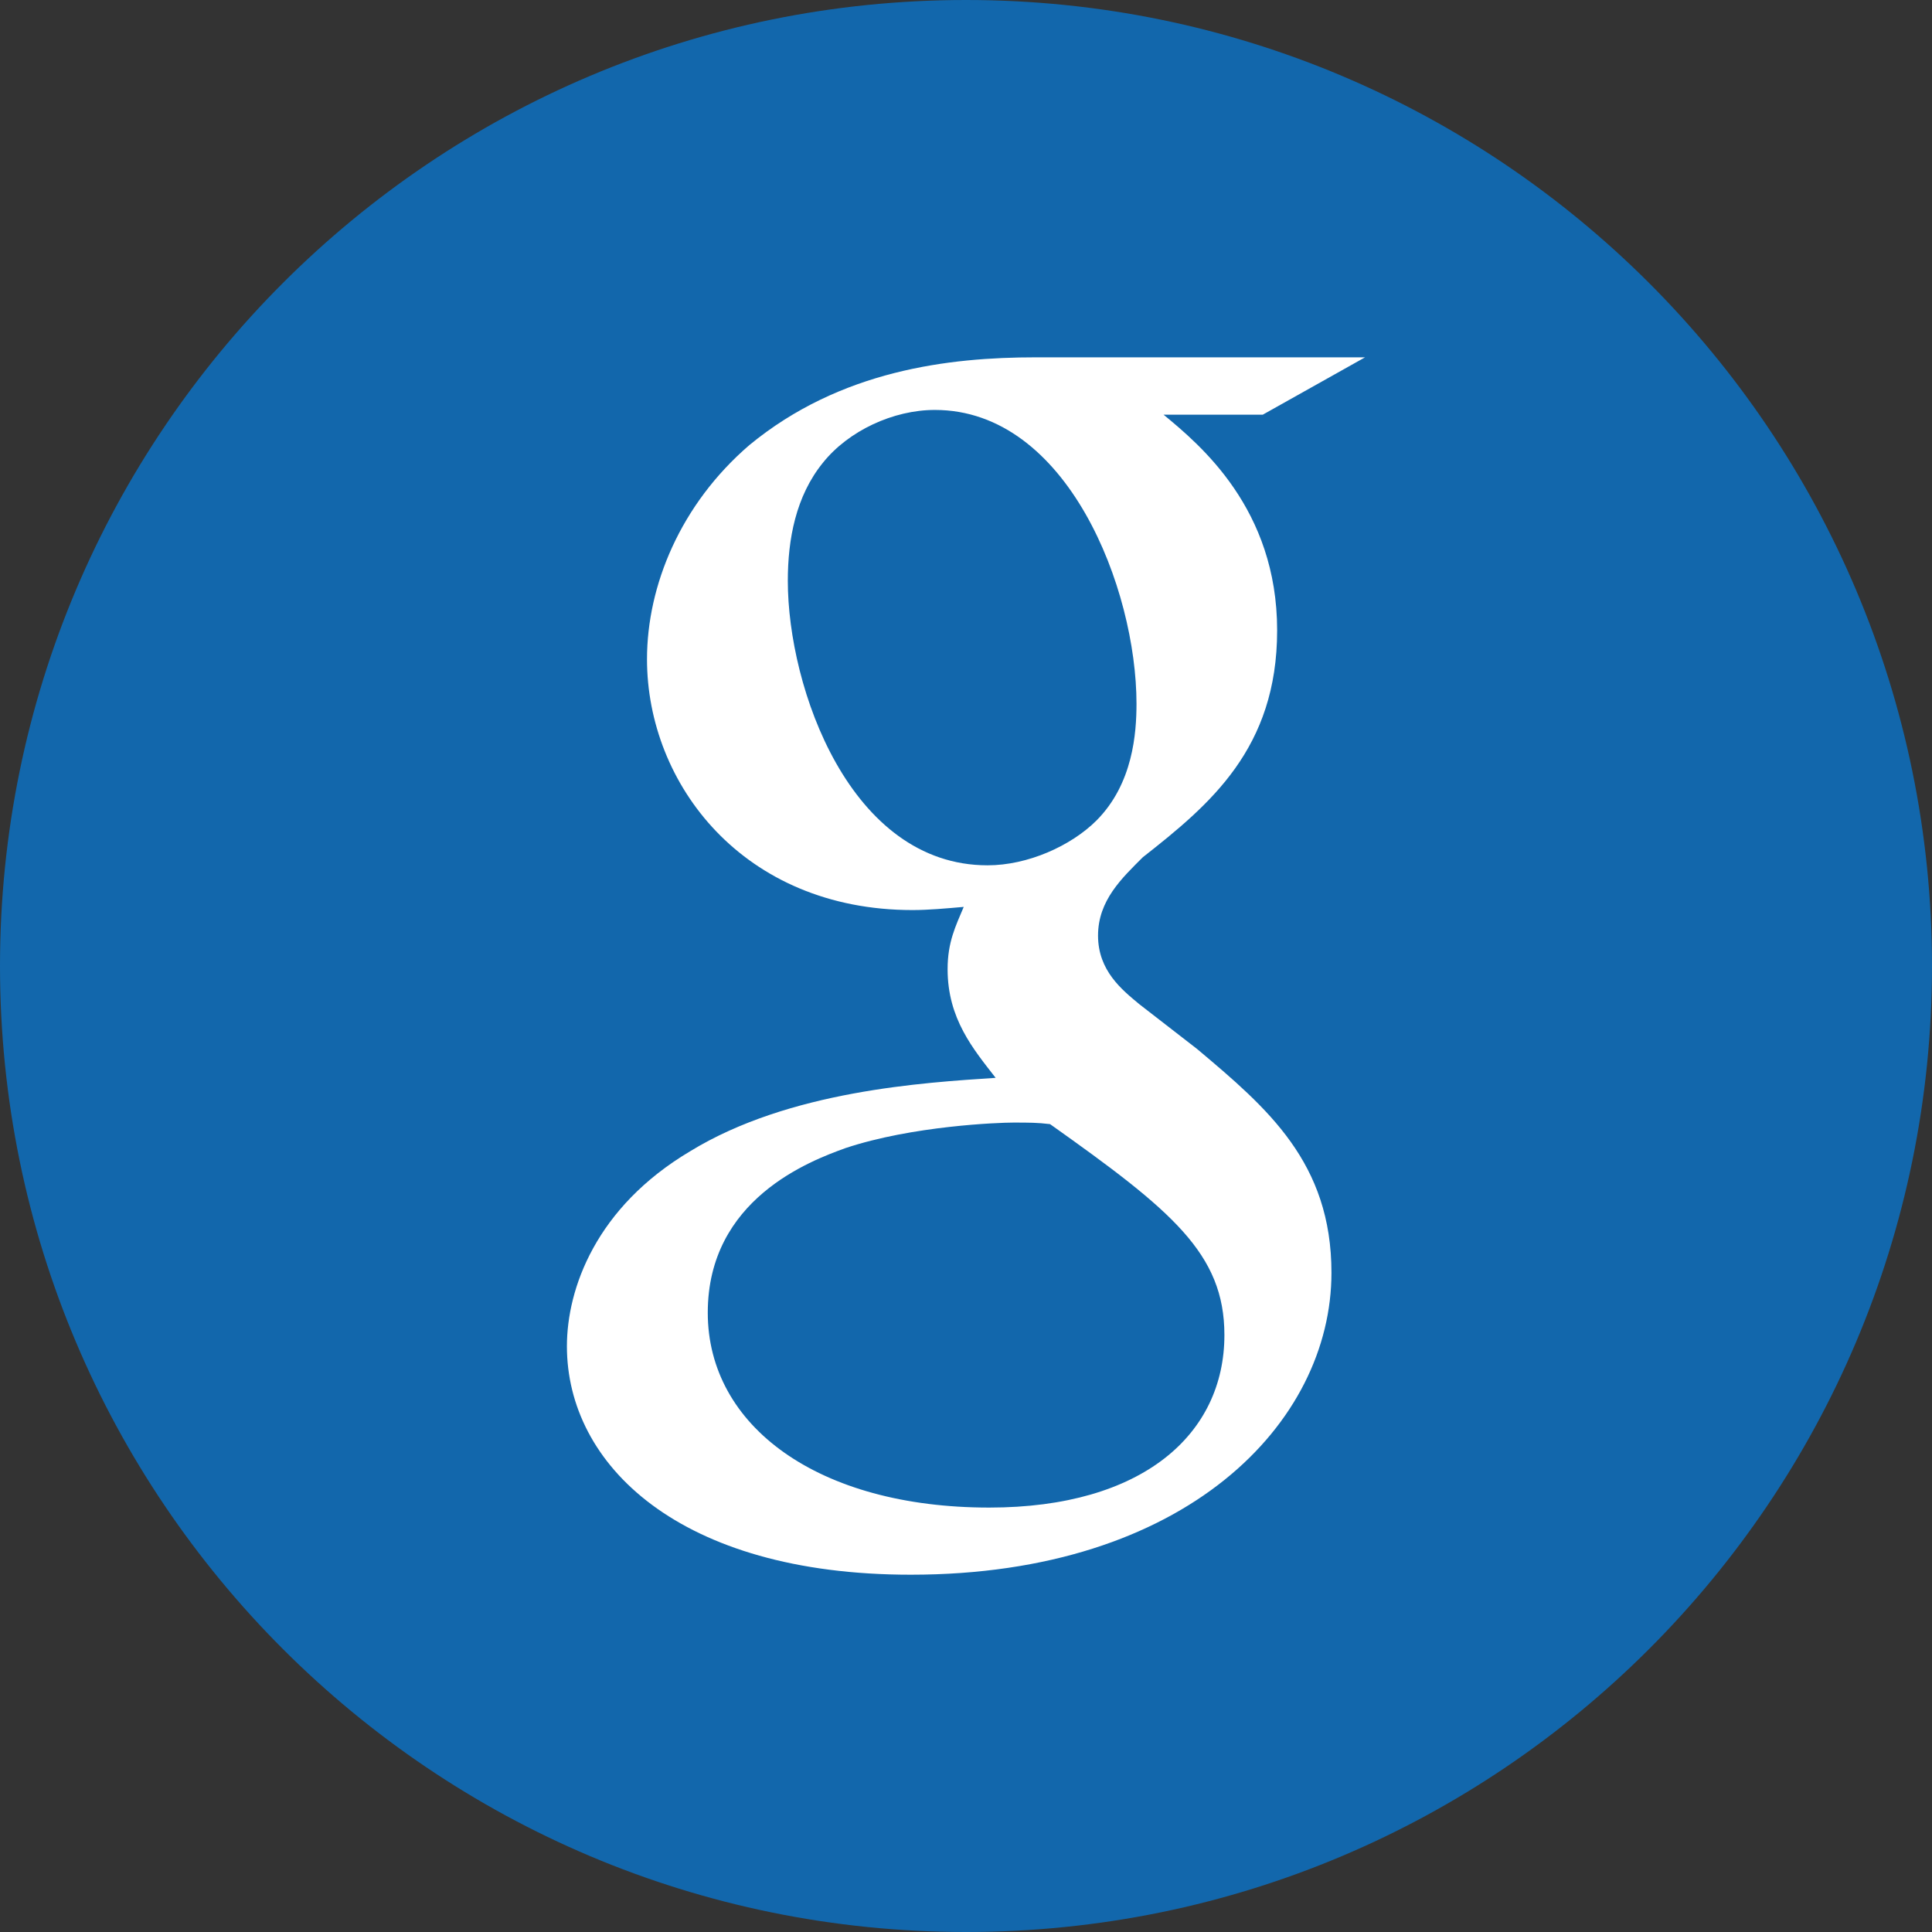
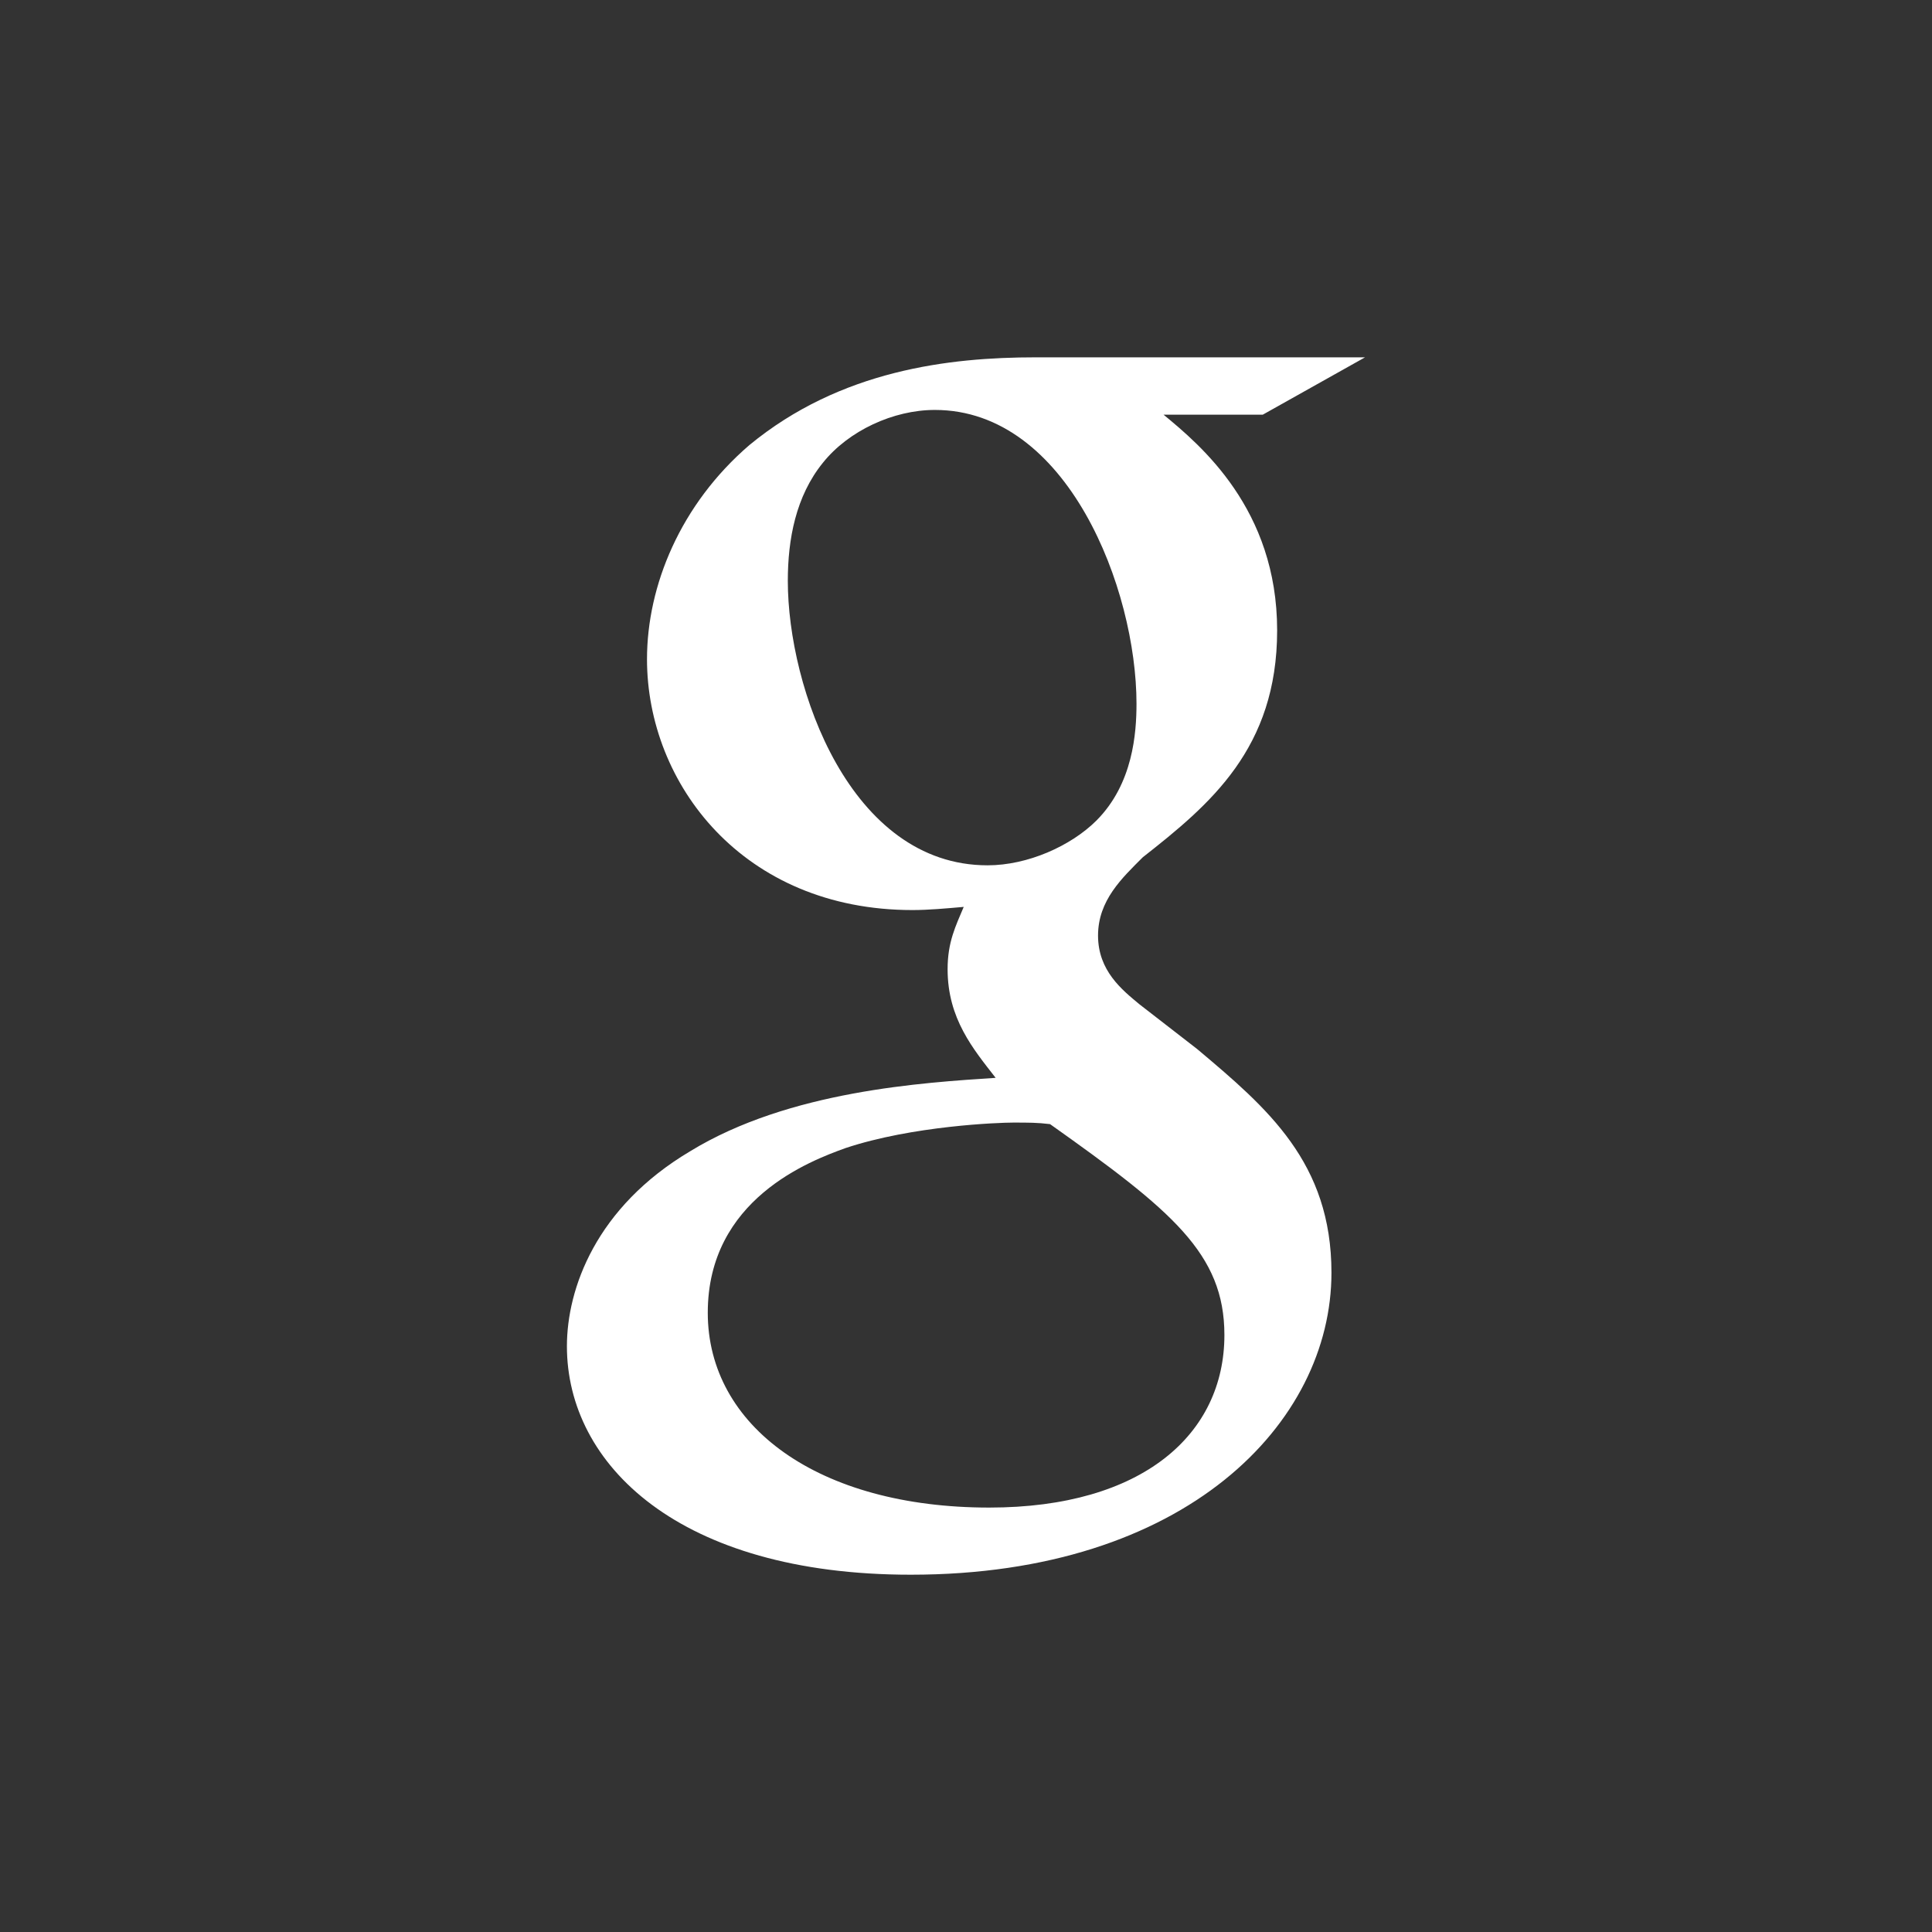
<svg xmlns="http://www.w3.org/2000/svg" version="1.1" id="Layer_1" x="0px" y="0px" width="44px" height="44px" viewBox="0 0 44 44" style="enable-background:new 0 0 44 44;" xml:space="preserve">
  <rect x="0" y="0" width="44" height="44" fill="#333333" stroke="none" />
  <style type="text/css">

	.st0{fill:#1267AC;}
	.st1{fill:#FFFFFF;}

</style>
  <g>
-     <path class="st0" d="M44,22c0,12.15-9.851,22-22,22C9.85,44,0,34.15,0,22C0,9.851,9.85,0,22,0C34.149,0,44,9.851,44,22" />
    <path class="st1" d="M31.088,8.138h-7.503c-1.967,0-4.443,0.289-6.518,1.998c-1.57,1.35-2.332,3.201-2.332,4.877   c0,2.836,2.186,5.713,6.046,5.713c0.363,0,0.764-0.037,1.167-0.072c-0.183,0.436-0.367,0.799-0.367,1.418   c0,1.129,0.584,1.819,1.094,2.475c-1.637,0.109-4.698,0.289-6.957,1.672c-2.147,1.275-2.807,3.131-2.807,4.441   c0,2.691,2.551,5.203,7.832,5.203c6.266,0,9.58-3.457,9.58-6.877c0-2.51-1.457-3.748-3.06-5.096l-1.313-1.018   c-0.397-0.329-0.943-0.764-0.943-1.565s0.546-1.31,1.019-1.783c1.529-1.201,3.06-2.475,3.06-5.168c0-2.766-1.75-4.221-2.587-4.912   h2.26L31.088,8.138z M27.885,30.404c0,2.256-1.858,3.93-5.356,3.93c-3.896,0-6.41-1.855-6.41-4.438c0-2.586,2.33-3.457,3.133-3.748   c1.53-0.51,3.496-0.582,3.822-0.582c0.365,0,0.547,0,0.84,0.035C26.684,27.566,27.885,28.548,27.885,30.404 M24.97,18.688   c-0.583,0.58-1.566,1.019-2.479,1.019c-3.13,0-4.549-4.039-4.549-6.478c0-0.947,0.181-1.928,0.799-2.69   c0.583-0.729,1.603-1.203,2.55-1.203c3.022,0,4.592,4.075,4.592,6.694C25.882,16.687,25.807,17.849,24.97,18.688" />
  </g>
</svg>